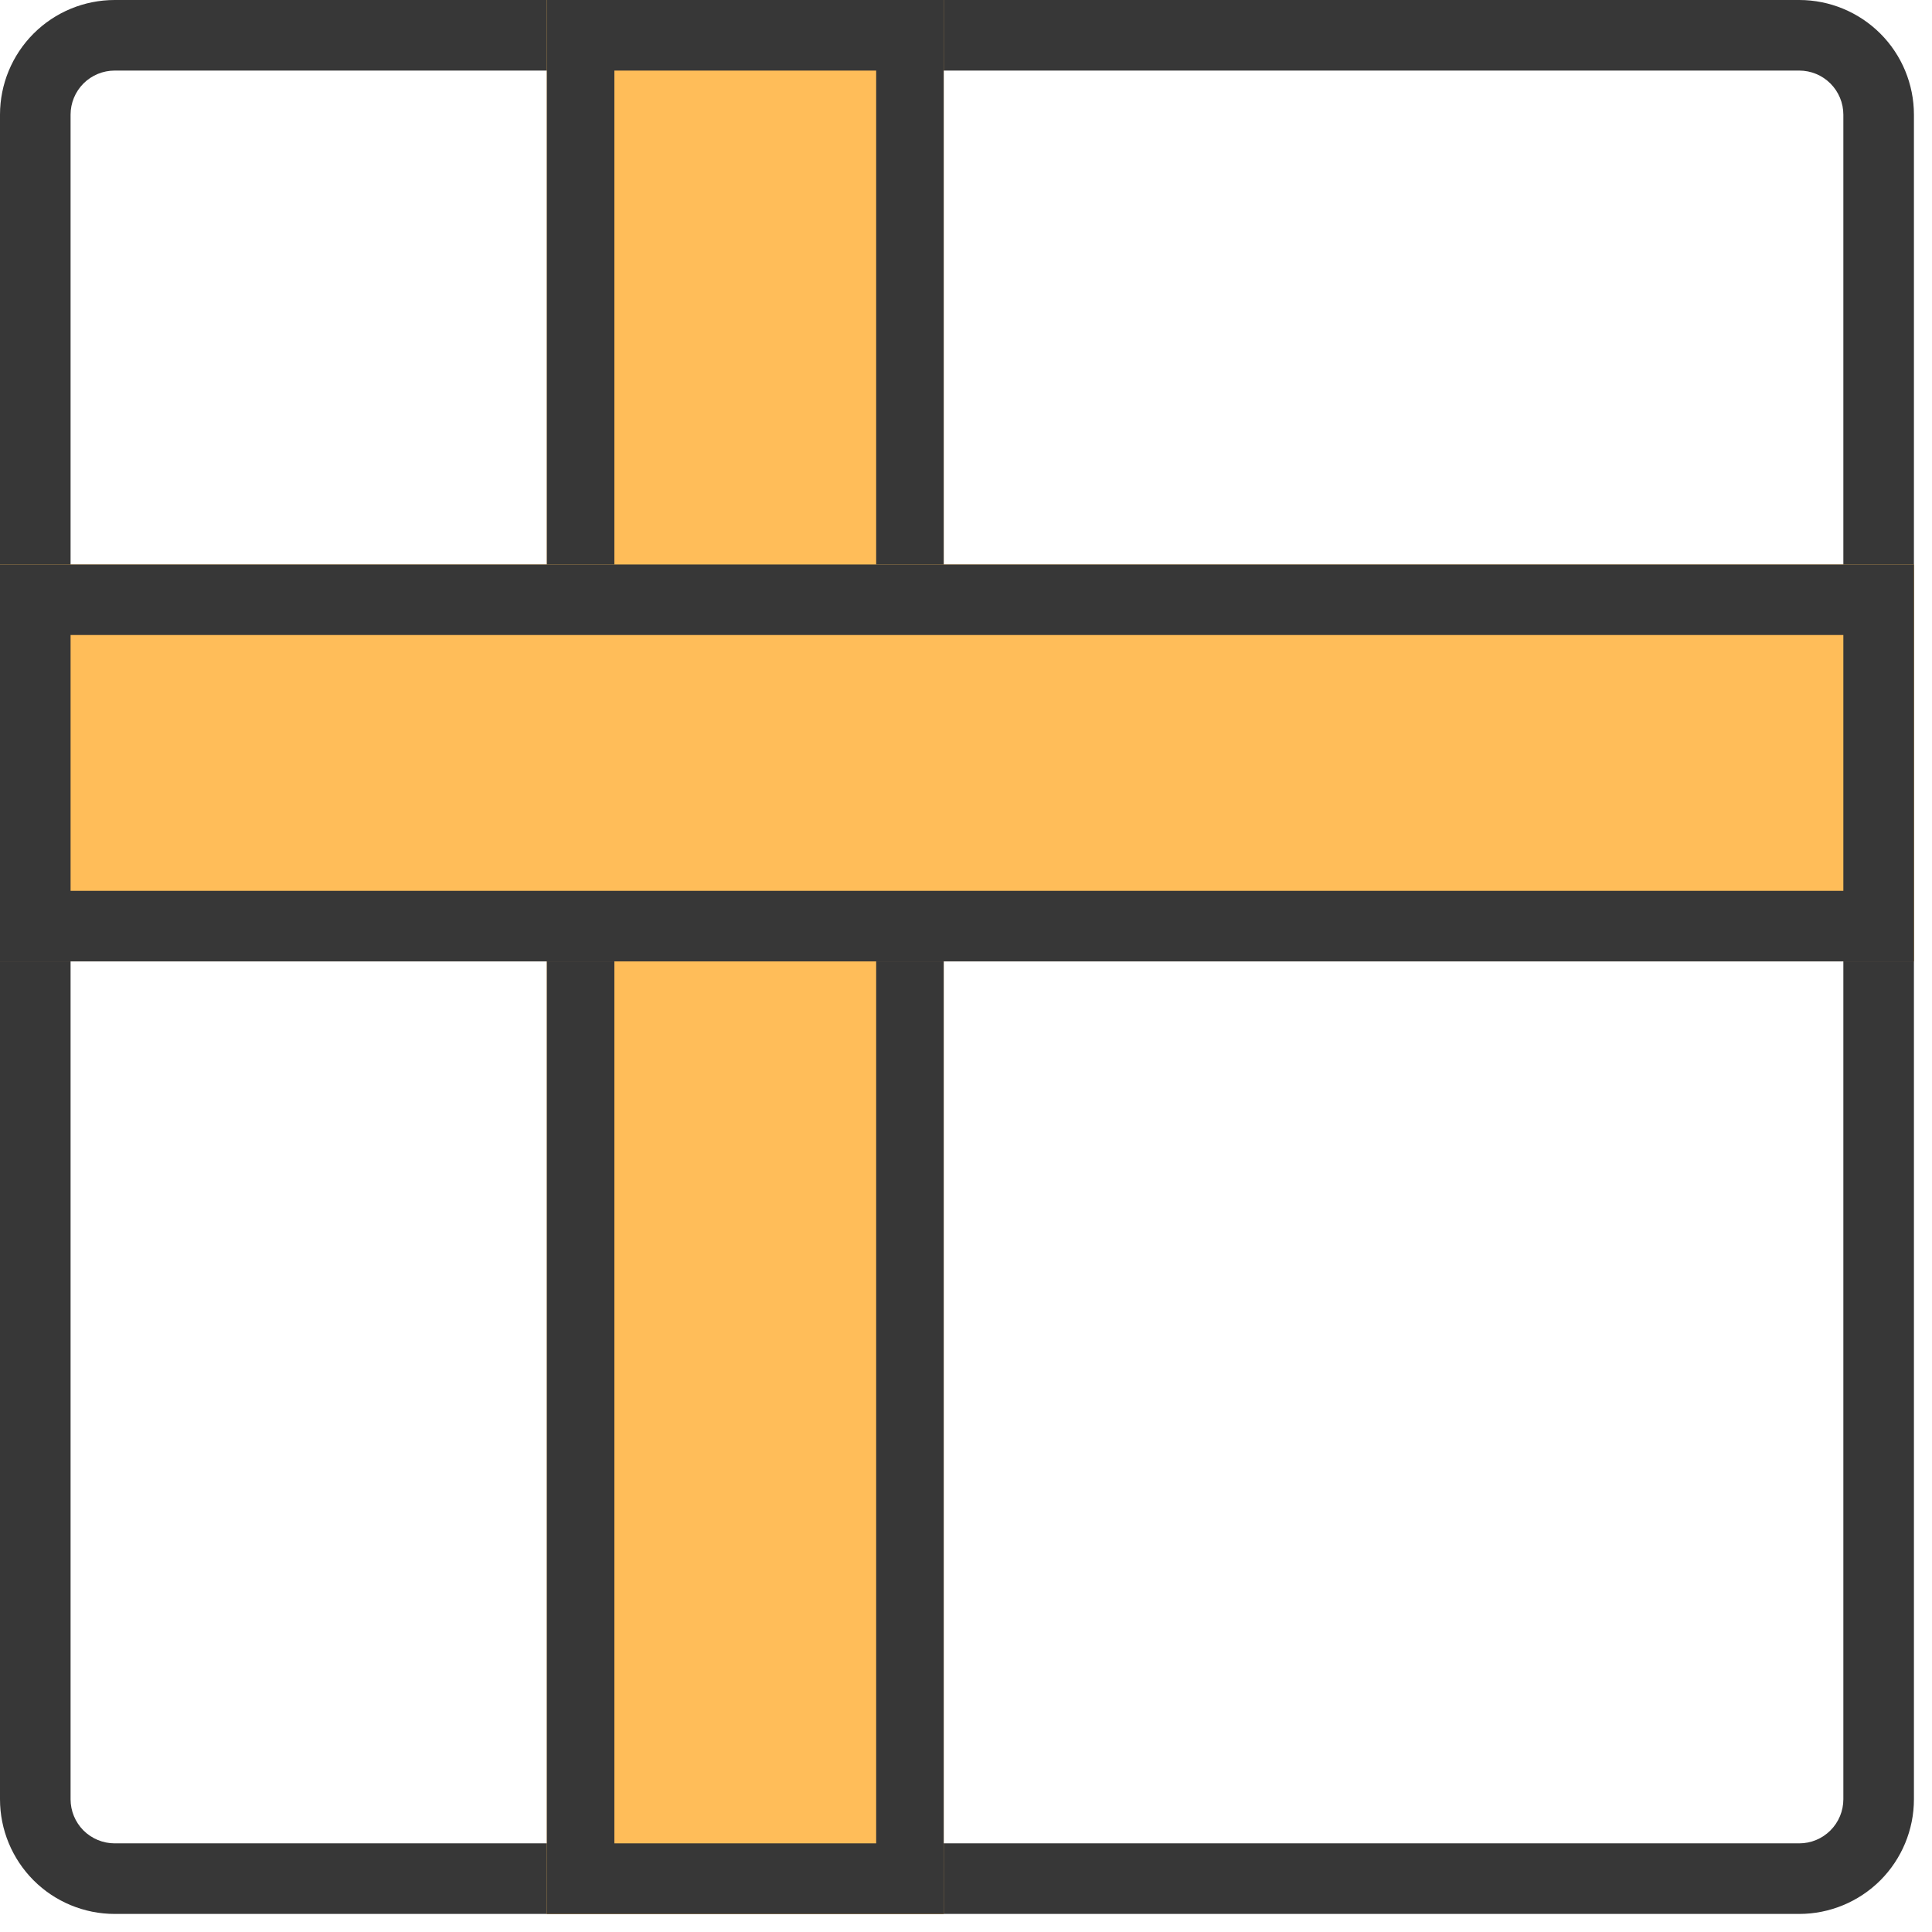
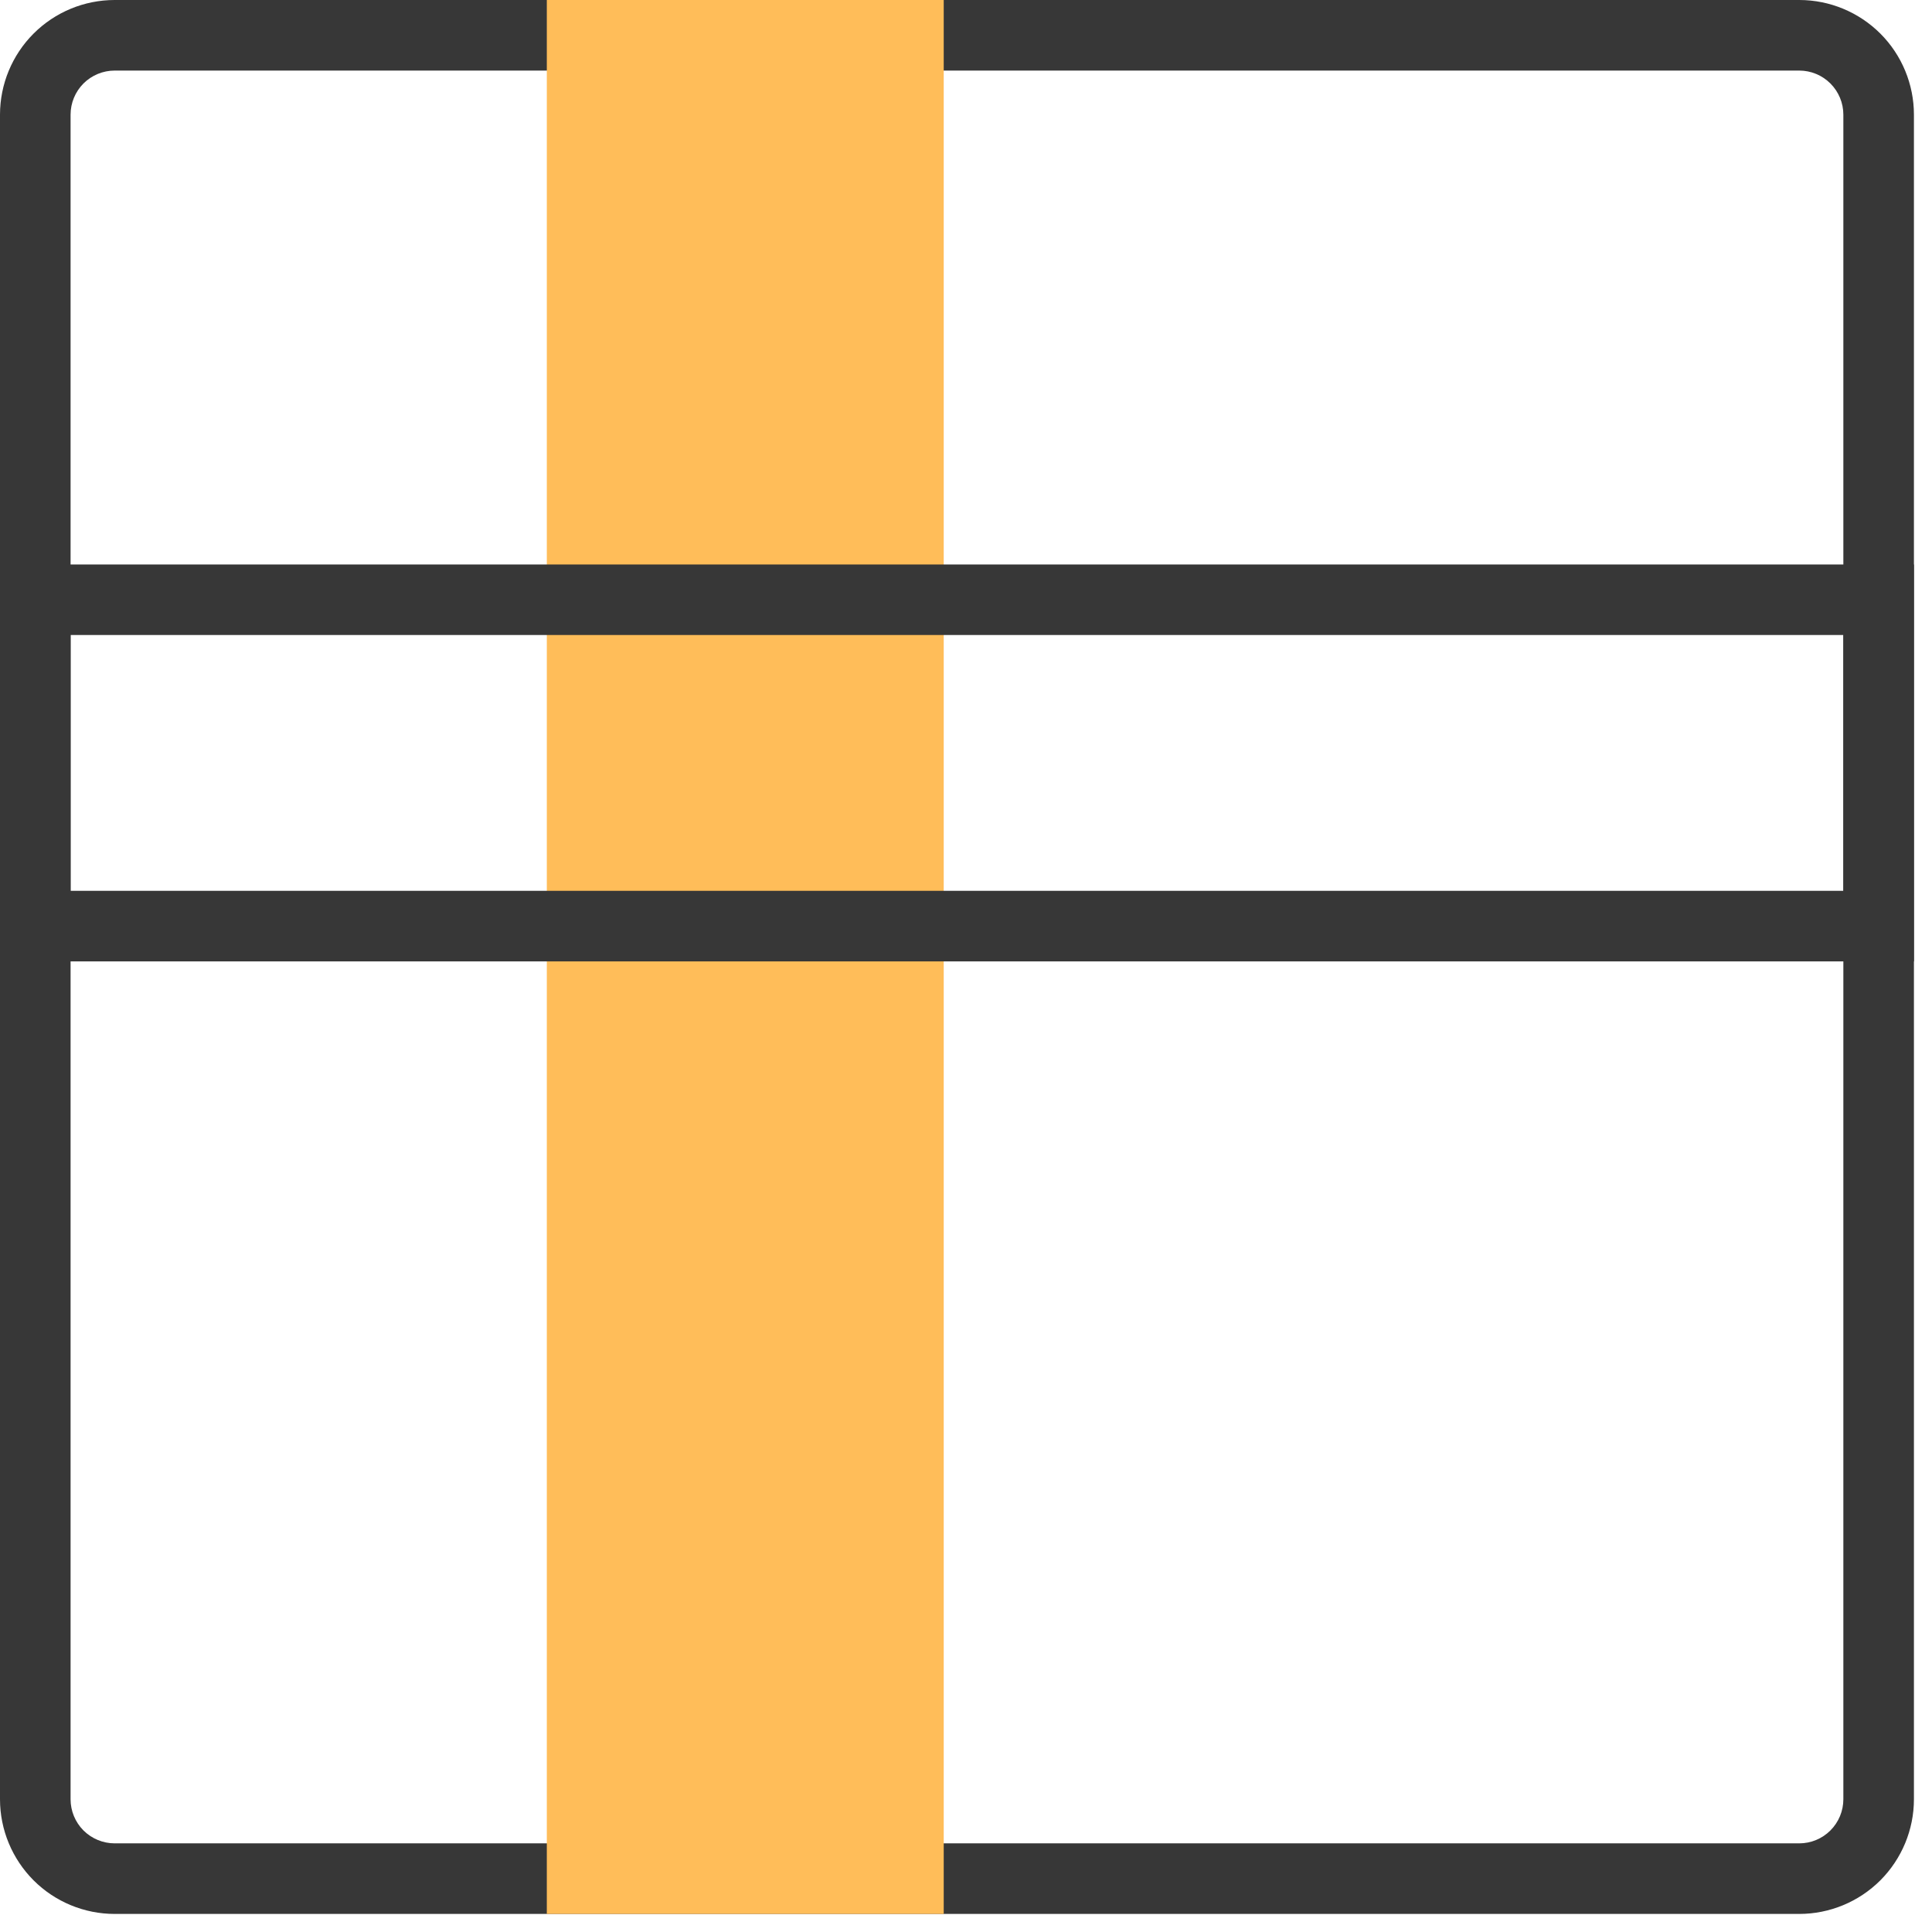
<svg xmlns="http://www.w3.org/2000/svg" fill="none" viewBox="0 0 34 34" height="34" width="34">
  <path fill="#373737" d="M2.018 1.242C1.812 1.242 1.615 1.324 1.469 1.469C1.324 1.615 1.242 1.812 1.242 2.018V31.664C1.242 31.87 1.324 32.067 1.469 32.213C1.615 32.358 1.812 32.44 2.018 32.44H31.664C31.87 32.44 32.067 32.358 32.212 32.213C32.358 32.067 32.44 31.87 32.44 31.664V2.018C32.44 1.812 32.358 1.615 32.212 1.469C32.067 1.324 31.87 1.242 31.664 1.242H2.018ZM2.018 0H31.664C32.199 0 32.712 0.213 33.091 0.591C33.469 0.969 33.682 1.483 33.682 2.018V31.664C33.682 32.199 33.469 32.712 33.091 33.091C32.712 33.469 32.199 33.682 31.664 33.682H2.018C1.483 33.682 0.969 33.469 0.591 33.091C0.213 32.712 0 32.199 0 31.664V2.018C0 1.483 0.213 0.969 0.591 0.591C0.969 0.213 1.483 0 2.018 0Z" clip-rule="evenodd" fill-rule="evenodd" />
  <path fill="#FFBD59" d="M16.608 0H9.623V33.682H16.608V0Z" clip-rule="evenodd" fill-rule="evenodd" />
-   <path fill="#373737" d="M10.812 1.242V32.44H15.419V1.242H10.812ZM9.623 0H16.608V33.682H9.623V0Z" clip-rule="evenodd" fill-rule="evenodd" />
-   <path fill="#FFBD59" d="M0 9.934V16.919H33.682V9.934H0Z" clip-rule="evenodd" fill-rule="evenodd" />
-   <path fill="#373737" d="M1.242 15.677H32.44V11.175H1.242V15.677ZM0 16.919V9.934H33.682V16.919H0Z" clip-rule="evenodd" fill-rule="evenodd" />
+   <path fill="#373737" d="M1.242 15.677H32.44V11.175H1.242V15.677ZM0 16.919V9.934H33.682V16.919Z" clip-rule="evenodd" fill-rule="evenodd" />
</svg>